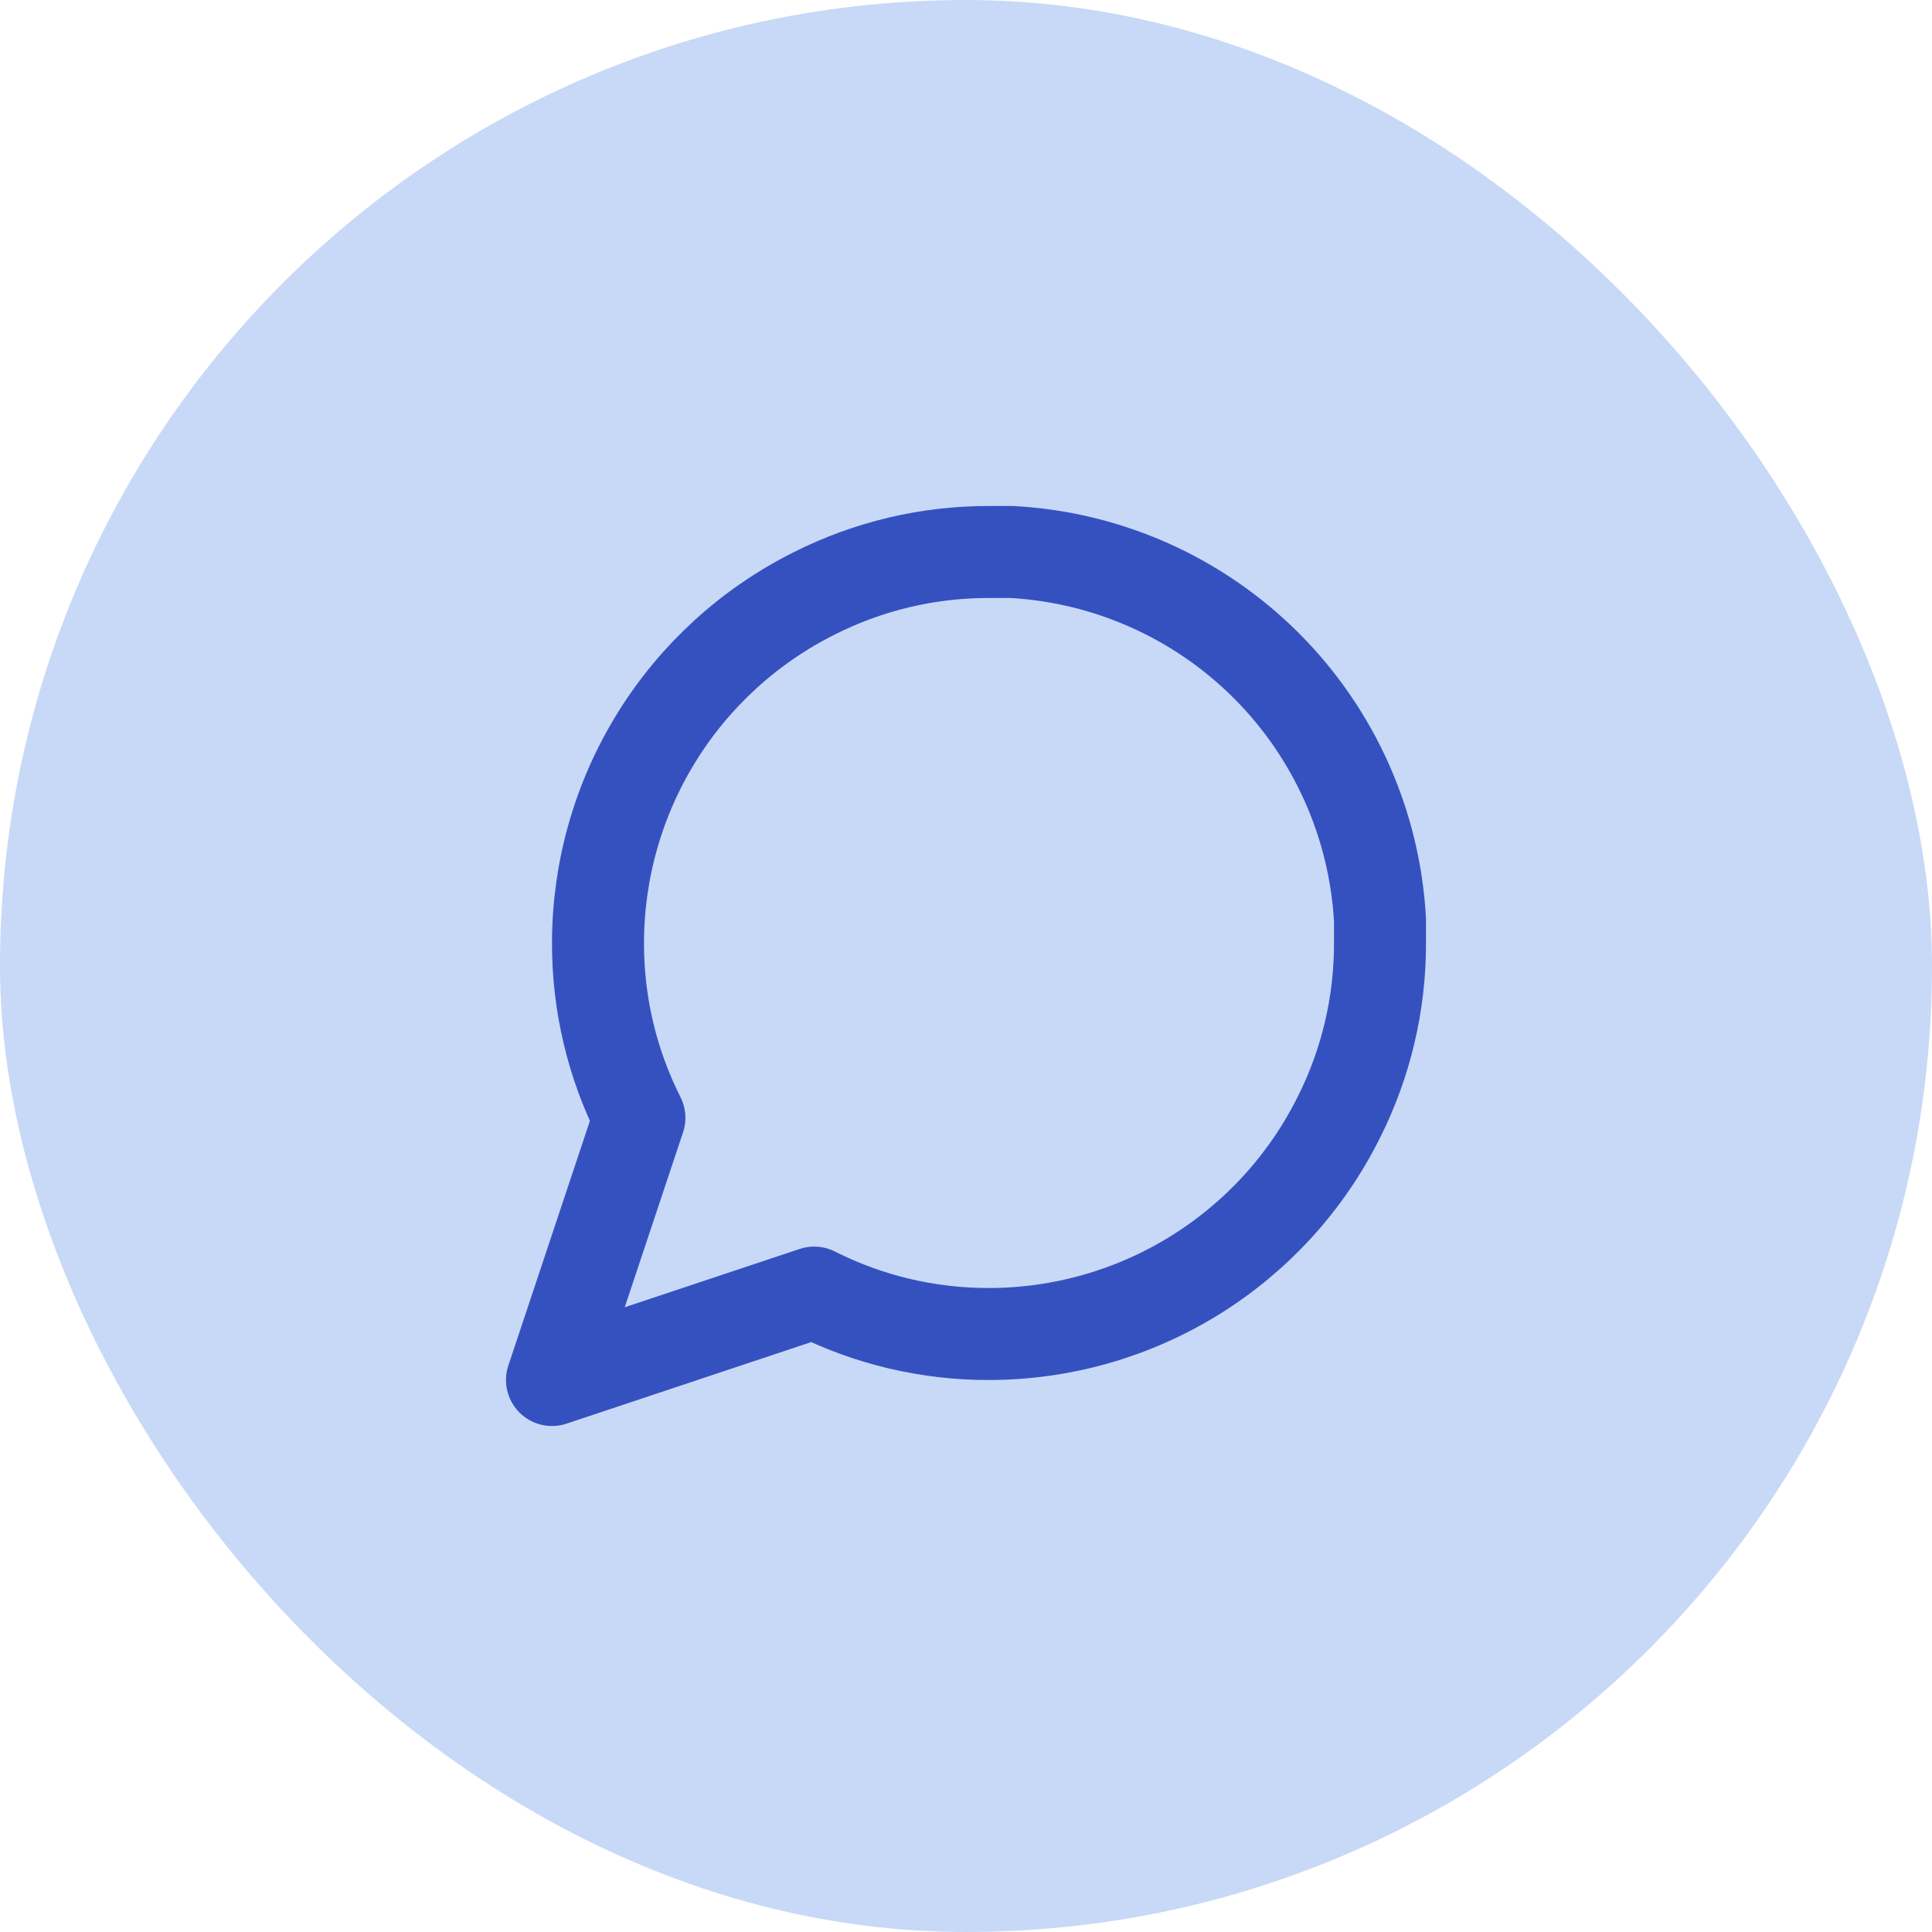
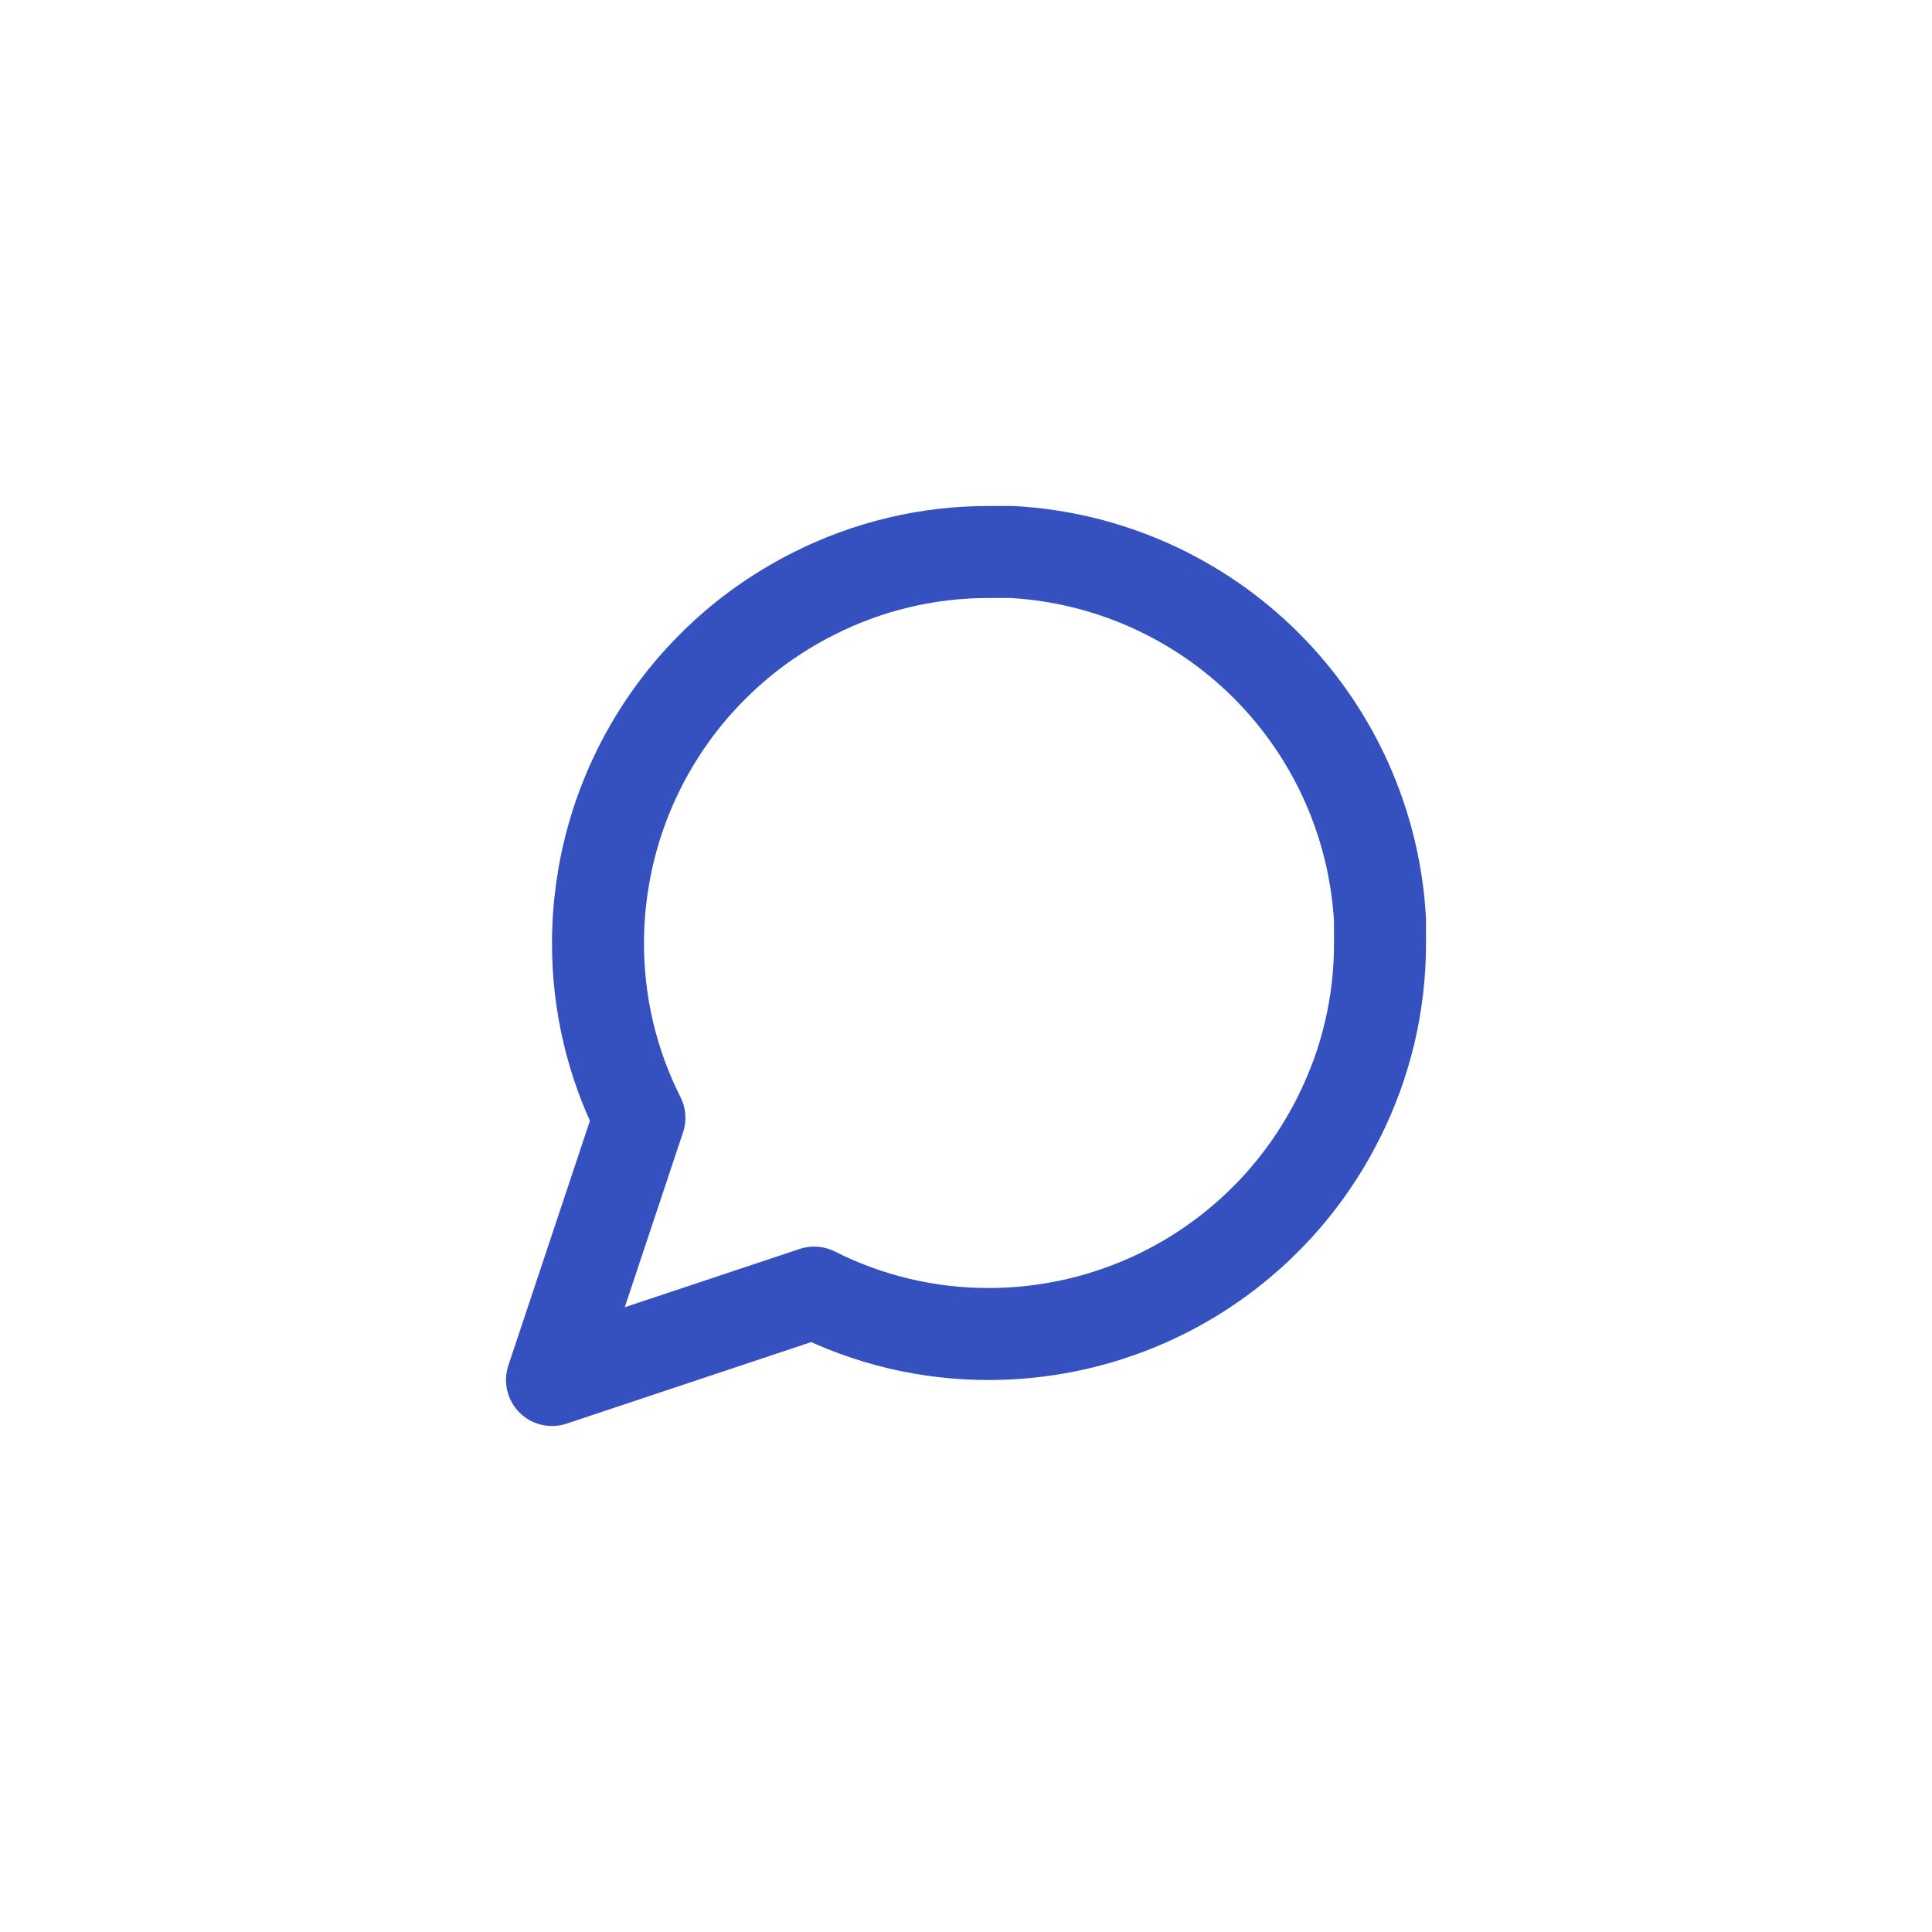
<svg xmlns="http://www.w3.org/2000/svg" width="42" height="42" viewBox="0 0 42 42" fill="none">
-   <rect width="42" height="42" rx="21" fill="#C7D9F6" />
  <path d="M30 20.5C30.003 21.82 29.695 23.122 29.1 24.3C28.394 25.712 27.31 26.899 25.967 27.729C24.625 28.559 23.078 28.999 21.5 29C20.18 29.003 18.878 28.695 17.7 28.1L12 30L13.9 24.3C13.305 23.122 12.997 21.82 13 20.5C13.001 18.922 13.441 17.375 14.271 16.033C15.101 14.69 16.288 13.606 17.7 12.9C18.878 12.305 20.18 11.997 21.5 12H22C24.084 12.115 26.053 12.995 27.529 14.471C29.005 15.947 29.885 17.916 30 20V20.5Z" stroke="#3551C0" stroke-width="2" stroke-linecap="round" stroke-linejoin="round" />
</svg>